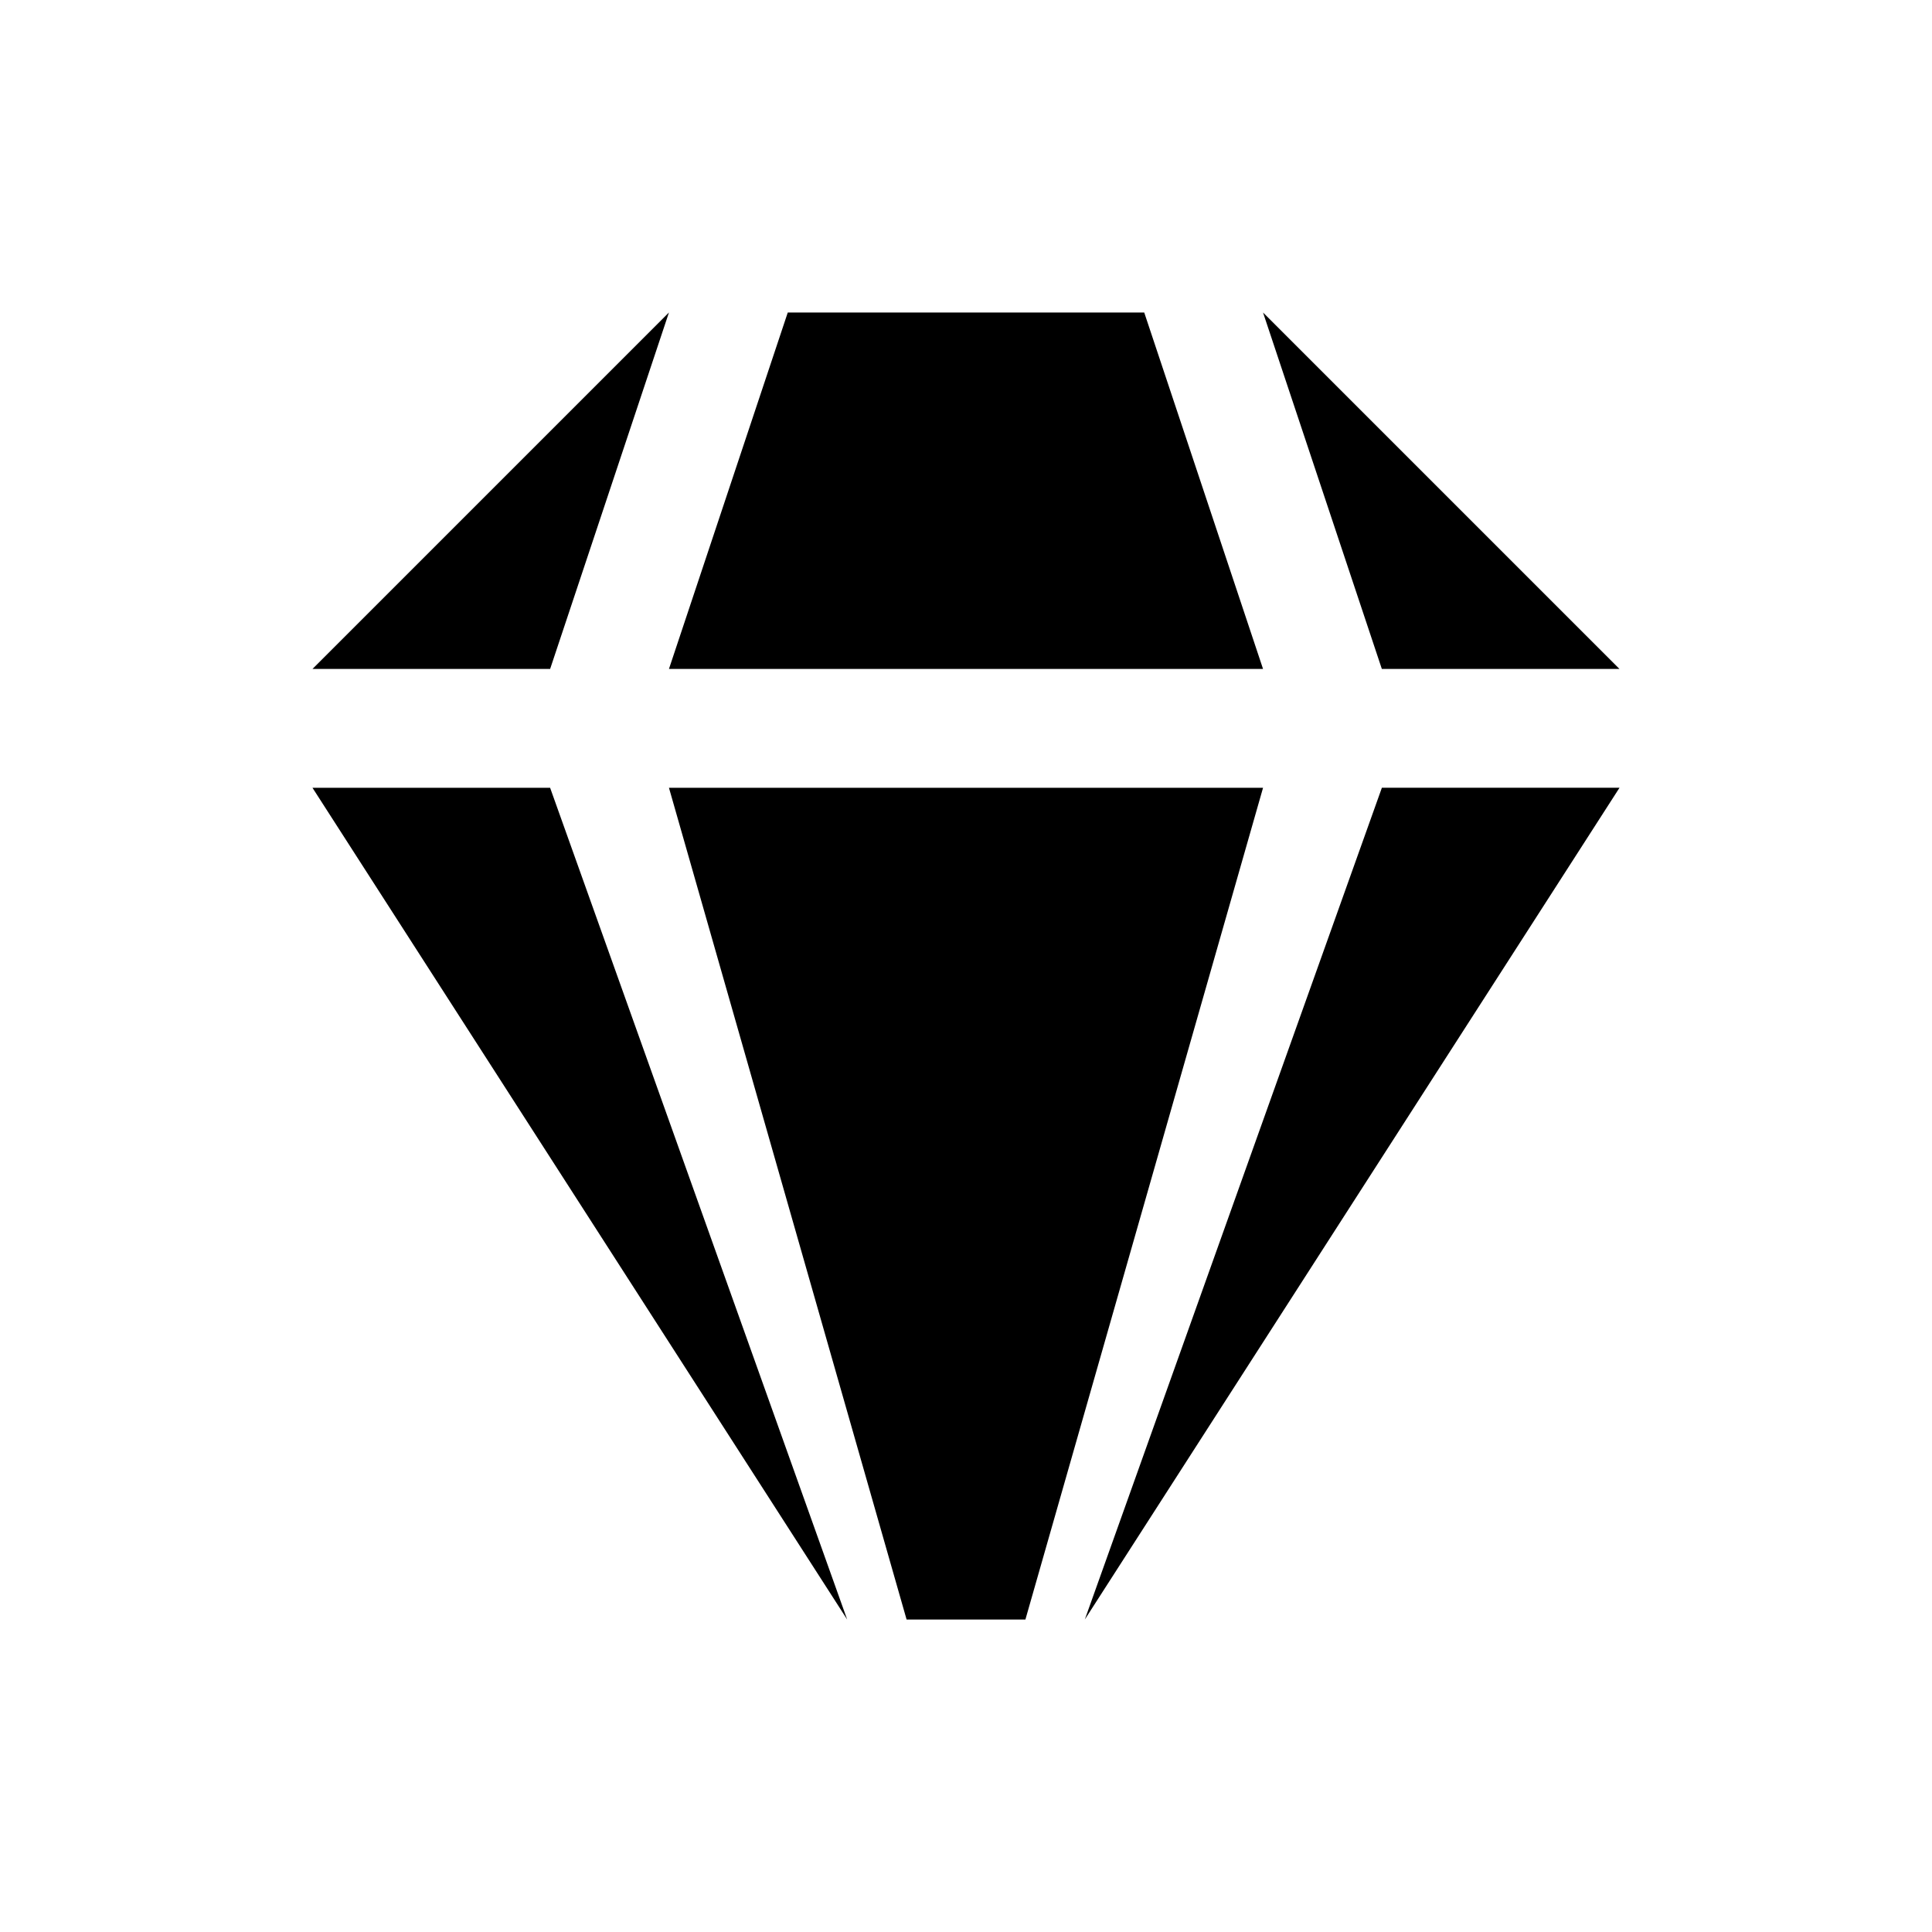
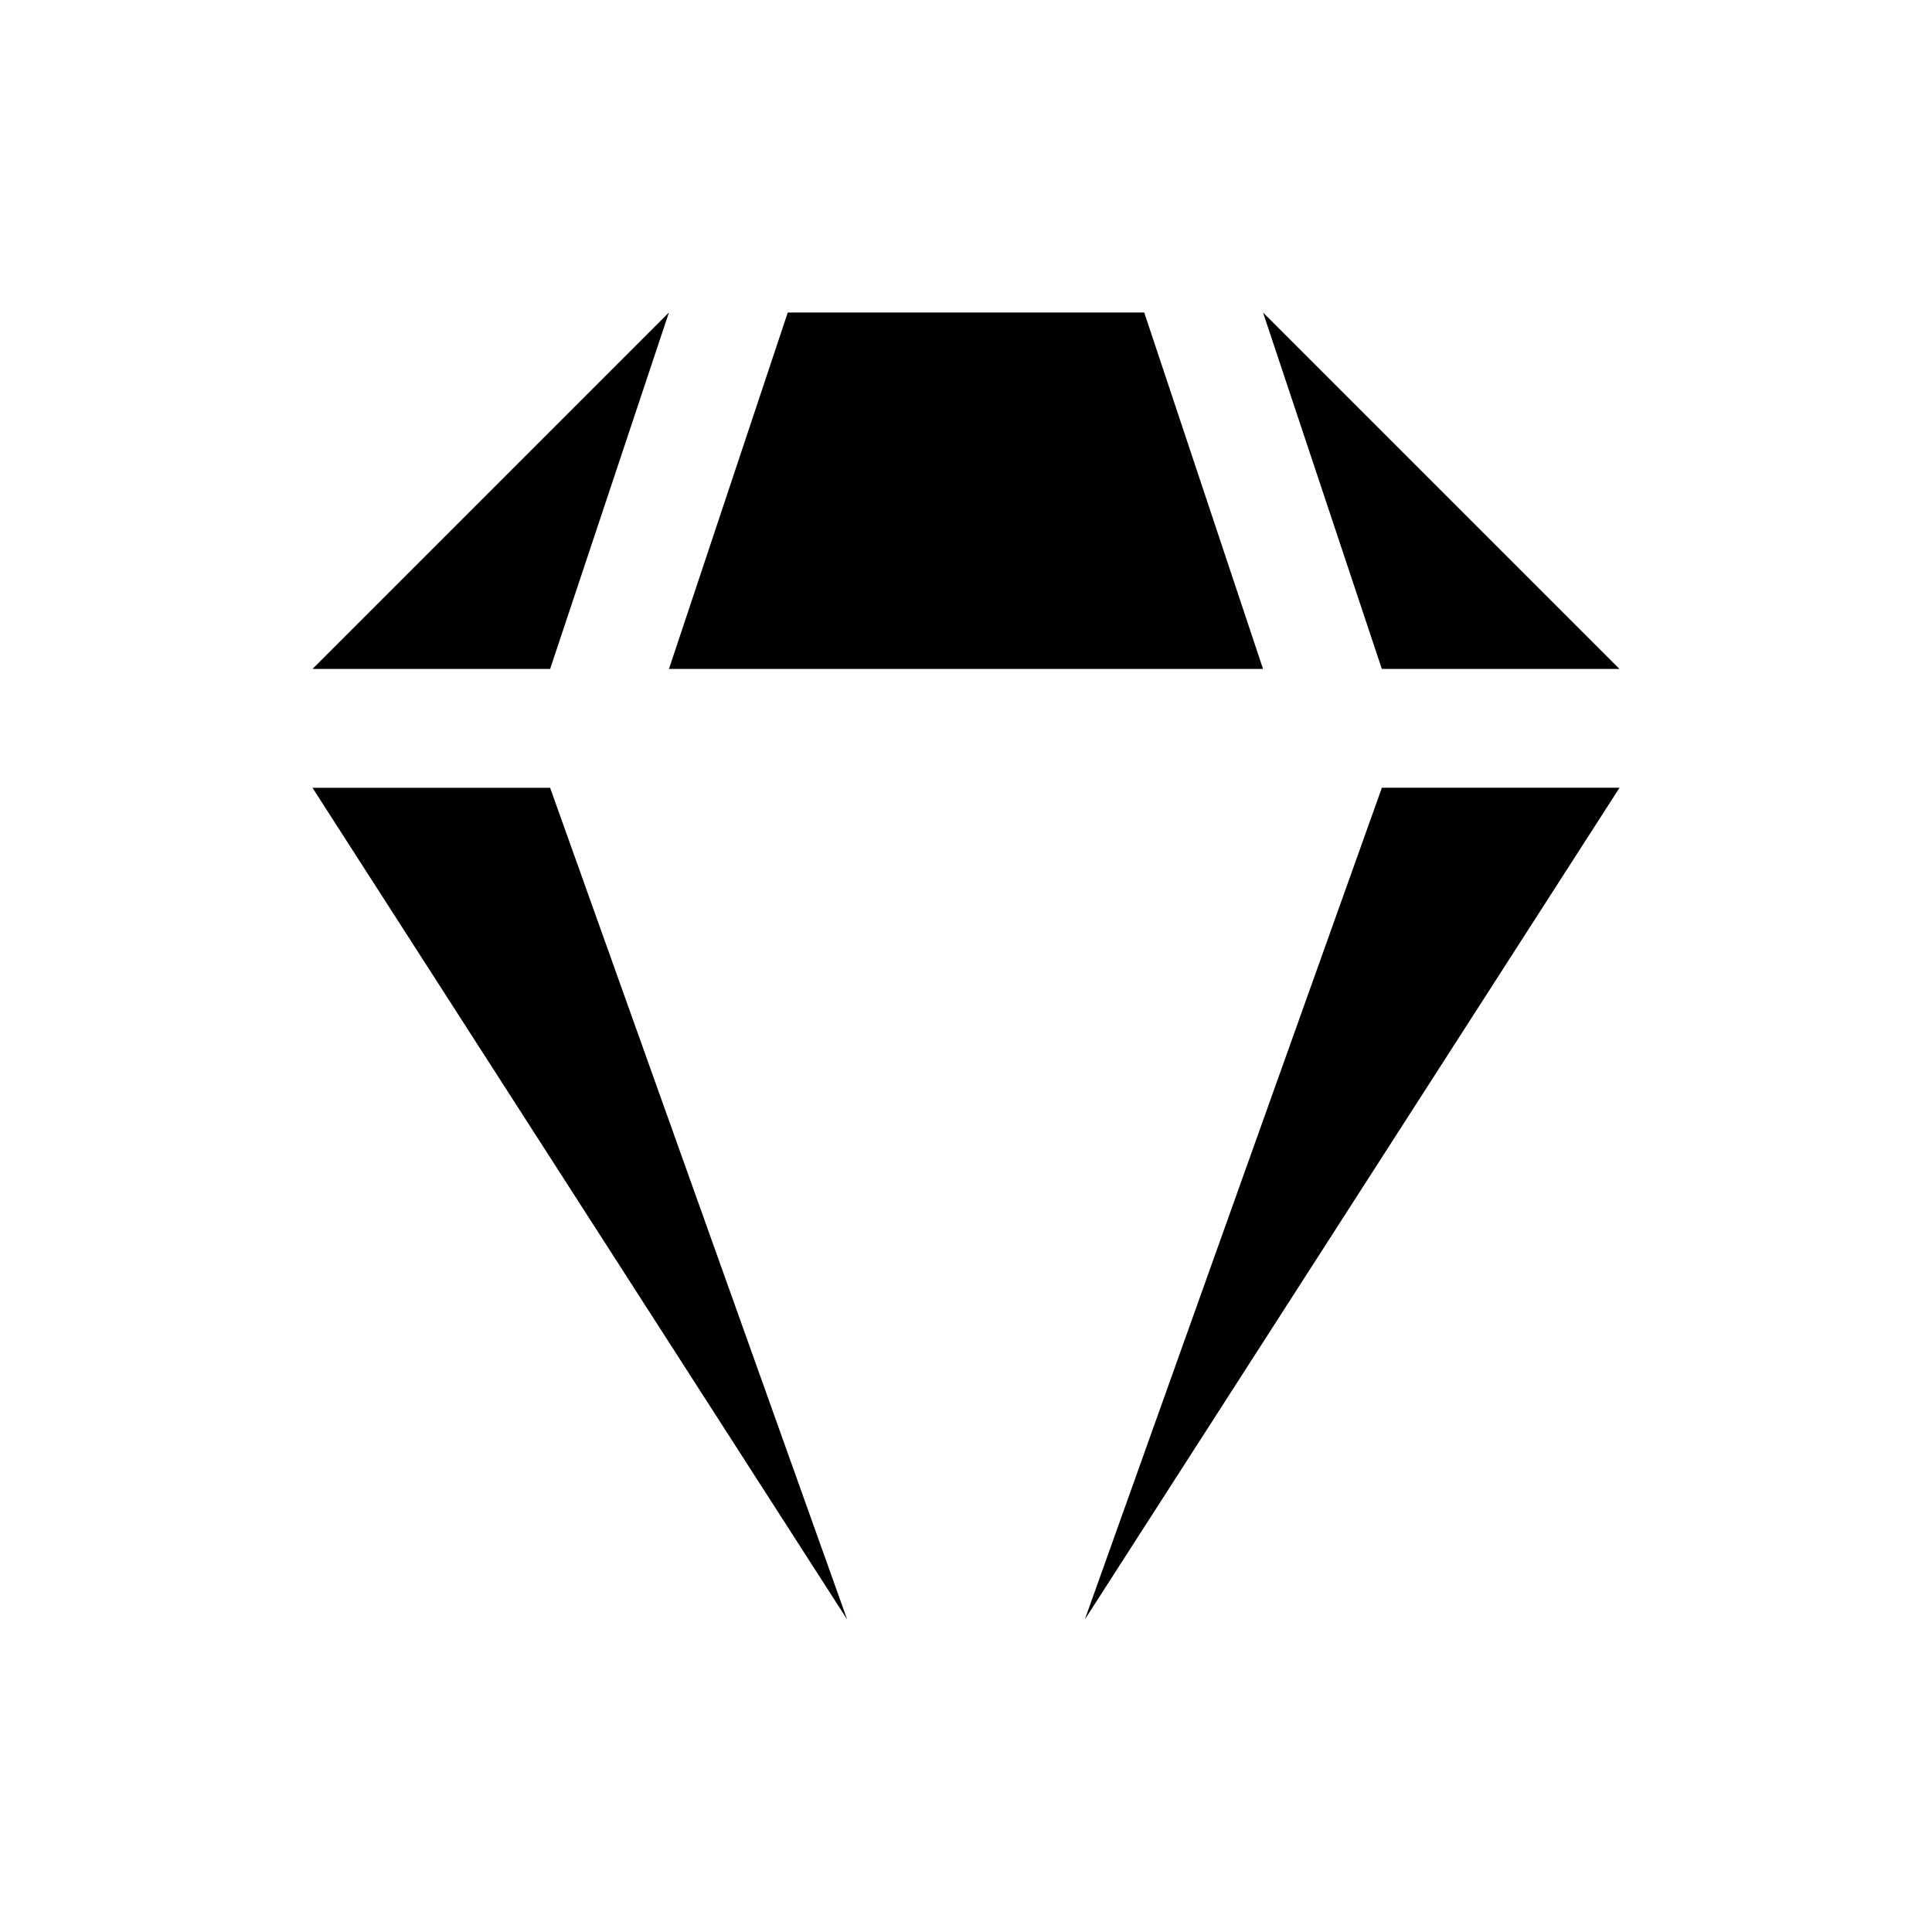
<svg xmlns="http://www.w3.org/2000/svg" fill="#000000" width="800px" height="800px" version="1.1" viewBox="144 144 512 512">
  <g>
    <path d="m226.81 352.77 141.7 220.42-78.723-220.42z" />
    <path d="m431.49 573.18 141.7-220.42h-62.977z" />
    <path d="m573.18 321.28-94.465-94.465 31.488 94.465z" />
    <path d="m321.28 226.81-94.465 94.465h62.977z" />
    <path d="m478.72 321.28-31.488-94.465h-94.465l-31.488 94.465z" />
-     <path d="m321.28 352.77 62.977 220.42h31.488l62.977-220.42z" />
  </g>
</svg>